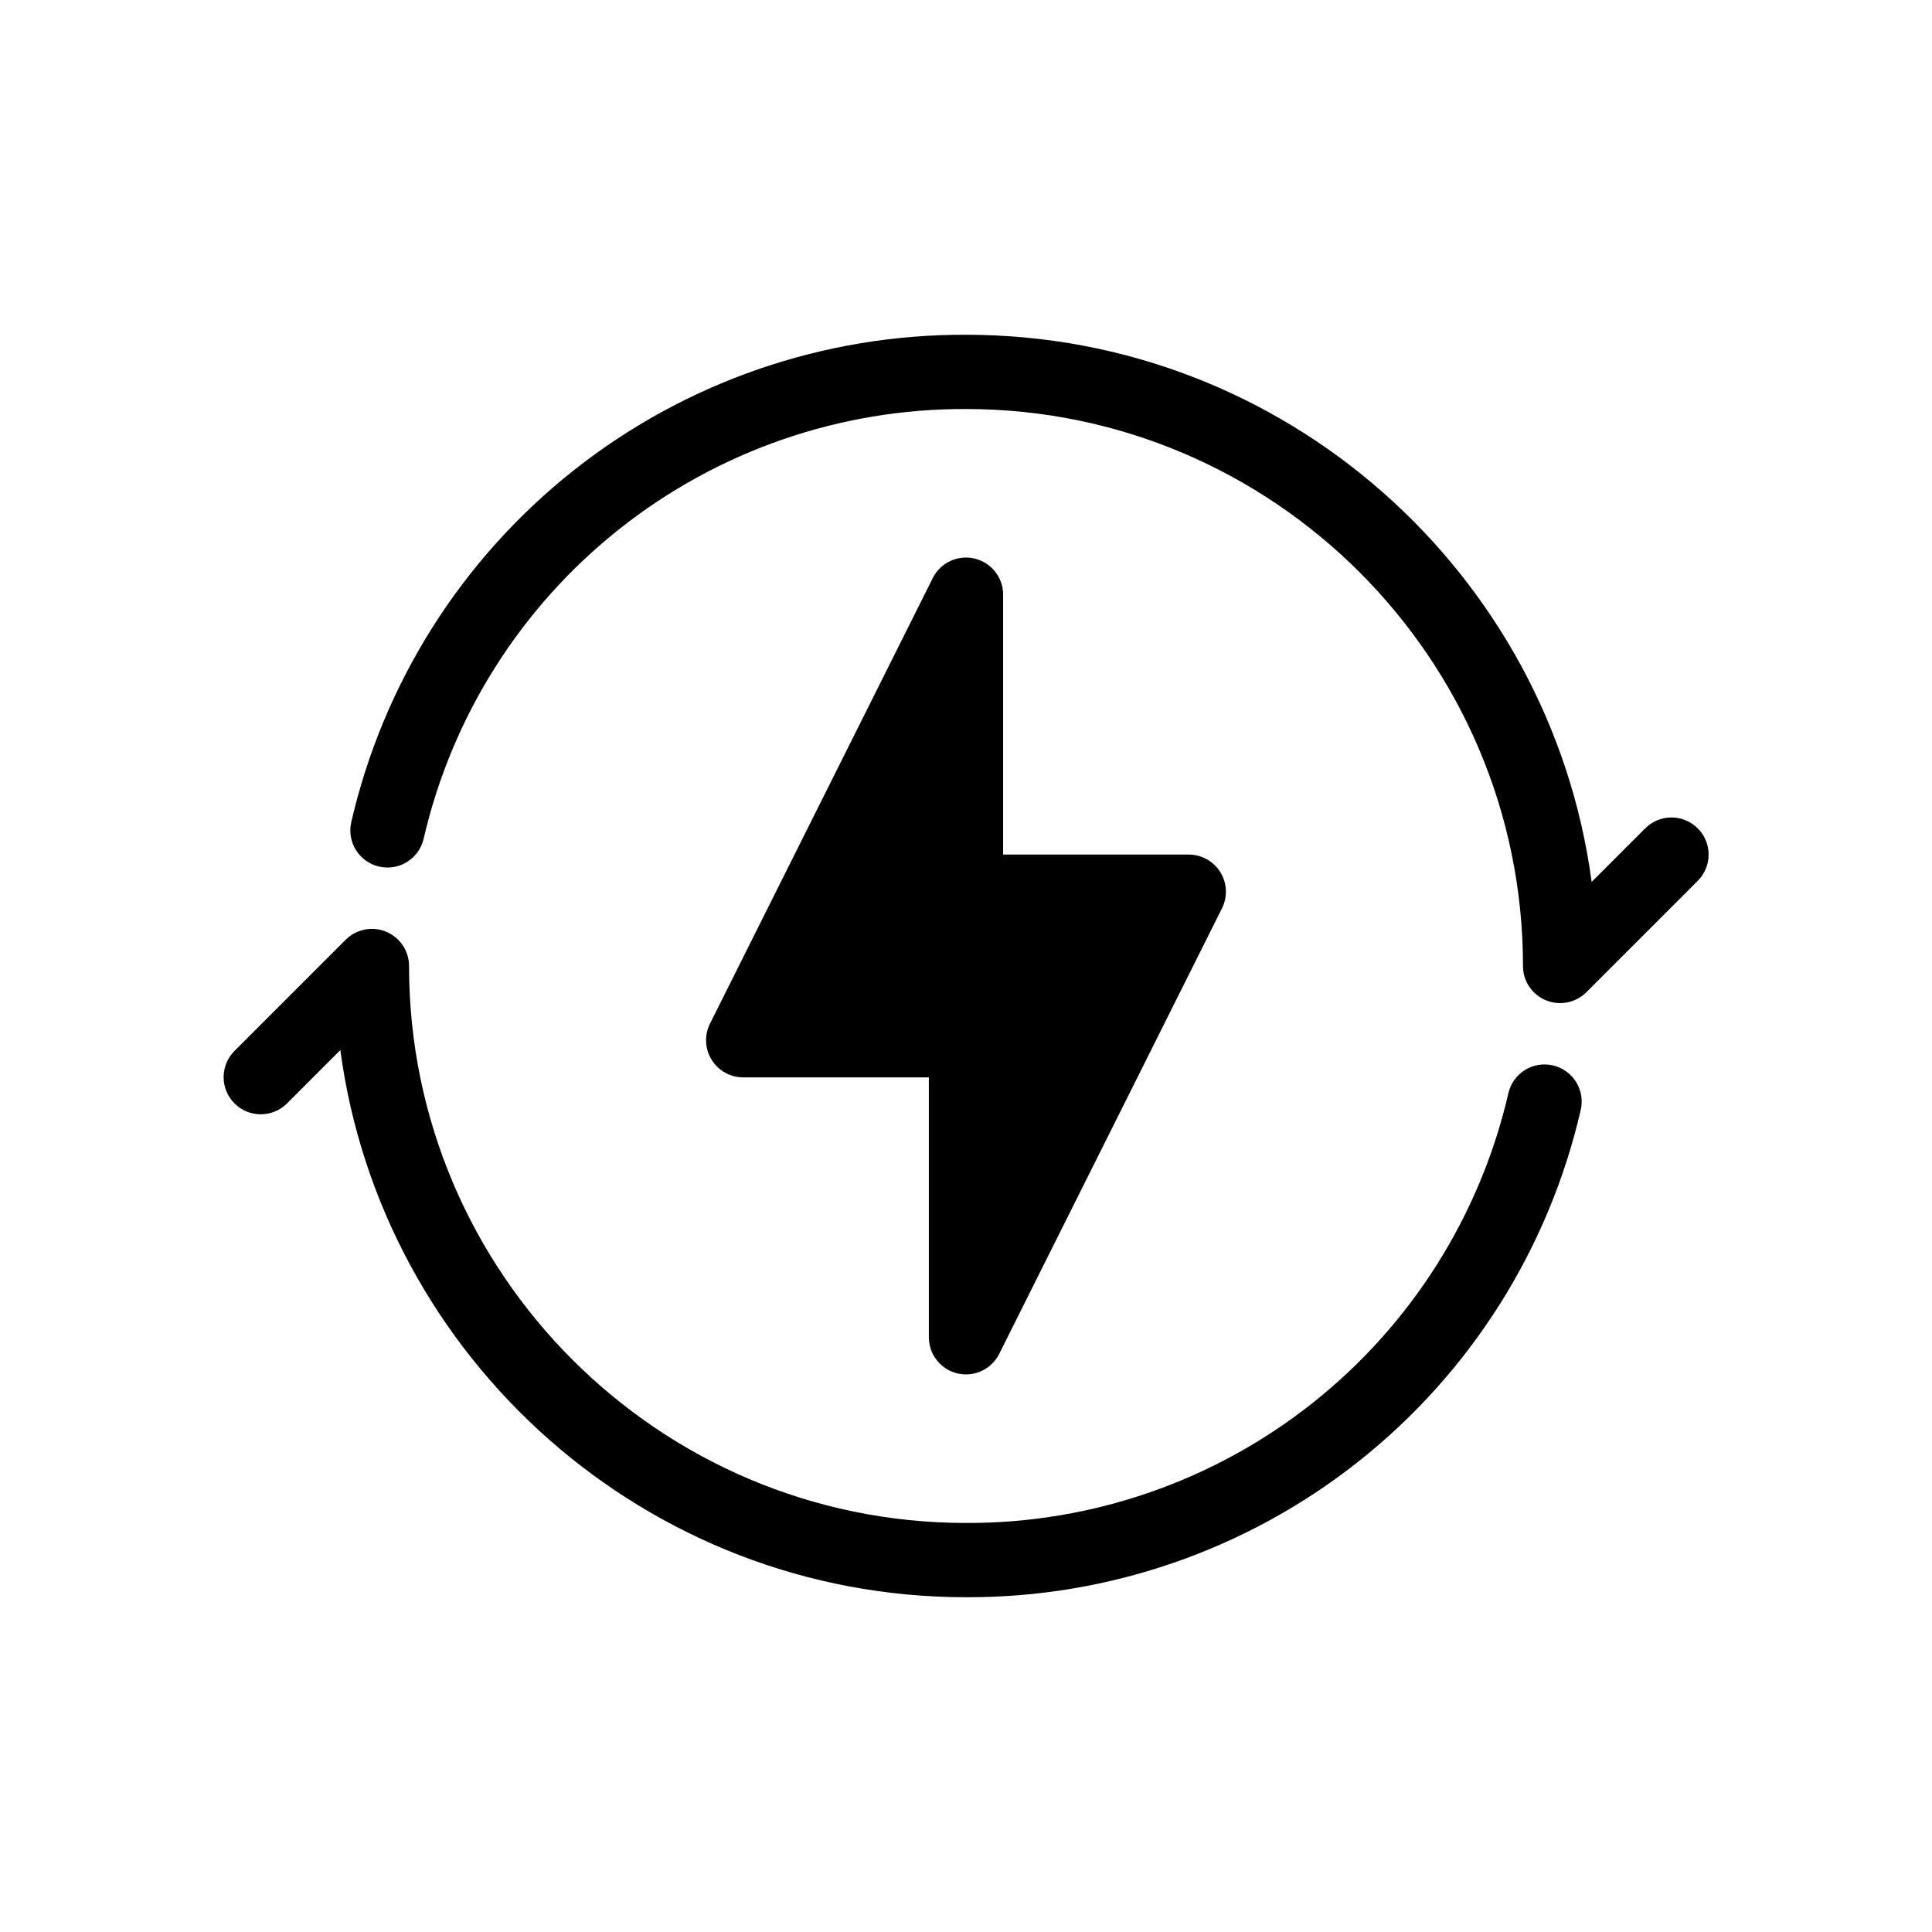
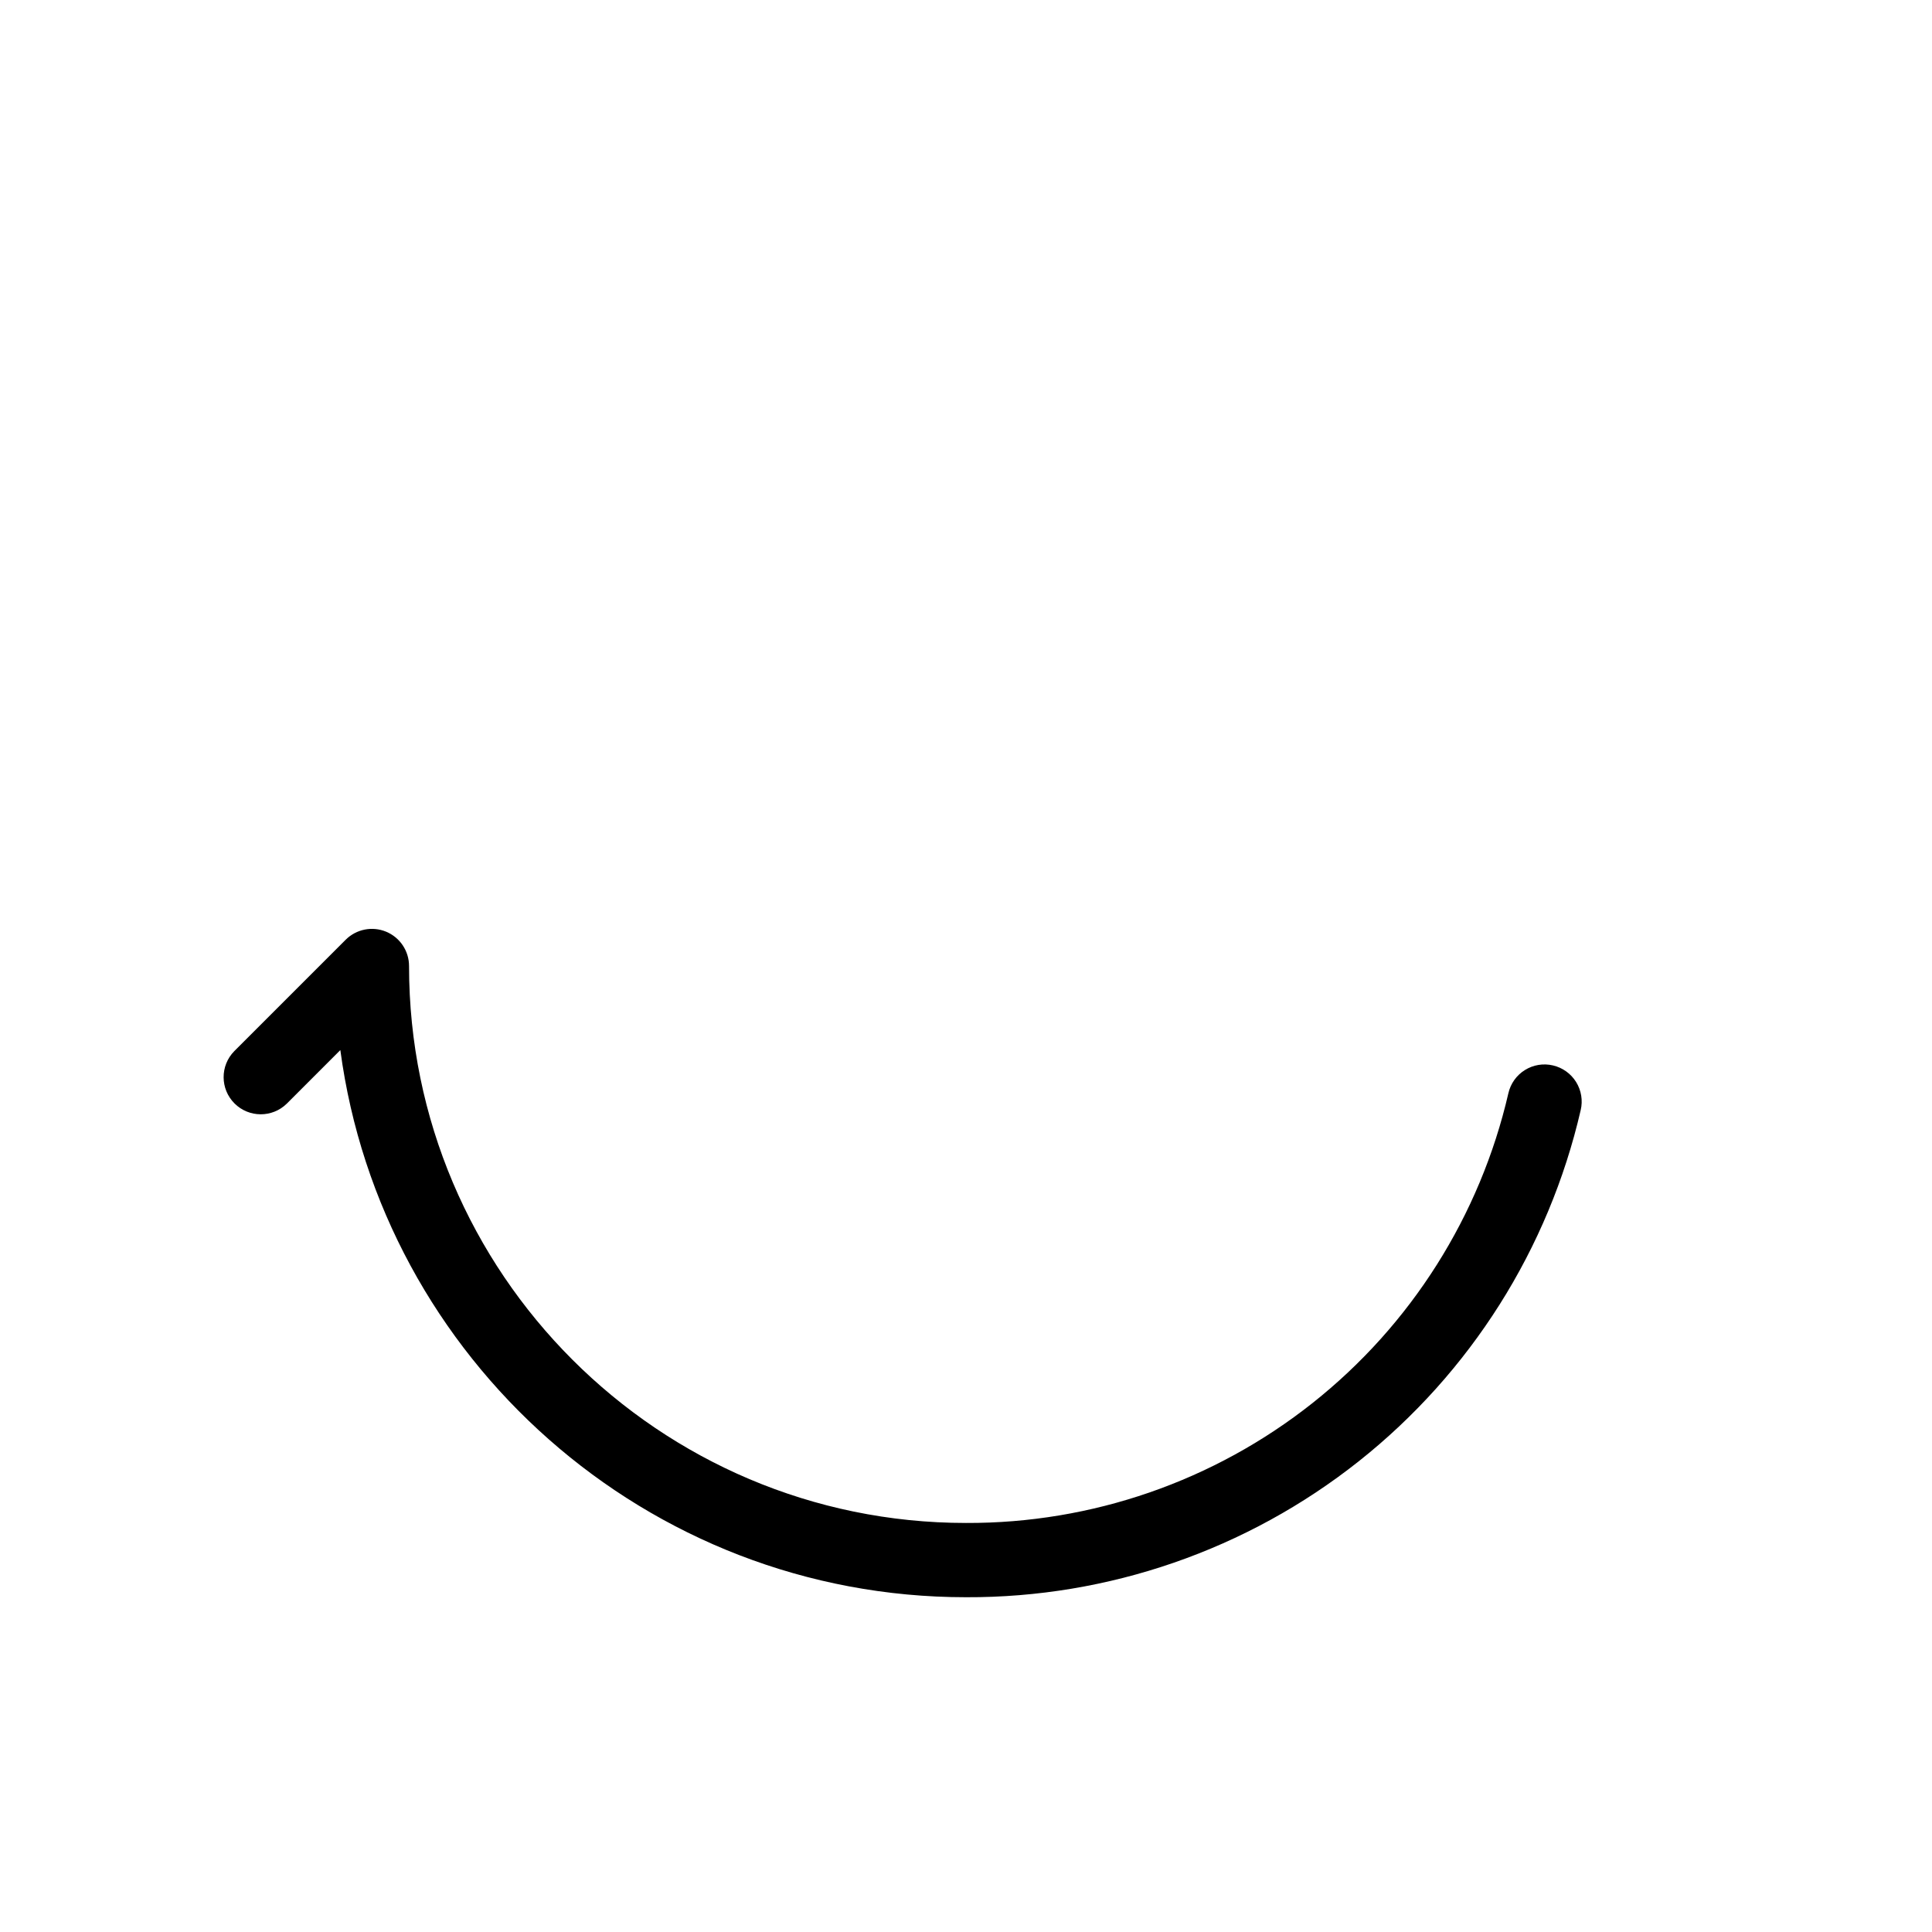
<svg xmlns="http://www.w3.org/2000/svg" fill="#000000" width="800px" height="800px" version="1.1" viewBox="144 144 512 512">
  <g>
-     <path d="m402.26 292.02c-4.441-1.055-9.027 1.09-11.066 5.172l-59.039 118.08c-1.523 3.051-1.363 6.672 0.43 9.574 1.793 2.902 4.961 4.668 8.371 4.668h49.199v68.879h0.004c0 4.562 3.137 8.527 7.578 9.578 4.441 1.047 9.02-1.094 11.062-5.176l59.039-118.08c1.527-3.051 1.363-6.672-0.43-9.574-1.793-2.898-4.961-4.668-8.371-4.668h-49.199v-68.879c0-4.562-3.137-8.527-7.578-9.574z" />
-     <path d="m593.91 363.52c-1.844-1.848-4.344-2.887-6.957-2.887-2.609 0-5.109 1.039-6.957 2.887l-14.195 14.195c-10.926-81.746-81.117-145-165.8-145-37.773-0.145-74.473 12.555-104.07 36.016-29.602 23.465-50.348 56.293-58.832 93.102-1.234 5.289 2.055 10.582 7.344 11.816 5.293 1.234 10.582-2.055 11.82-7.344 7.488-32.477 25.793-61.438 51.914-82.137s58.5-31.902 91.828-31.773c81.387 0 147.6 66.215 147.6 147.6h-0.004c0 3.977 2.398 7.566 6.074 9.09 3.68 1.523 7.91 0.68 10.723-2.133l29.52-29.52v-0.004c1.848-1.844 2.883-4.344 2.883-6.957 0-2.609-1.035-5.109-2.883-6.953z" />
    <path d="m555.56 426.35c-2.539-0.602-5.215-0.164-7.434 1.215s-3.797 3.582-4.383 6.125c-7.492 32.477-25.797 61.438-51.918 82.137-26.121 20.699-58.5 31.902-91.824 31.773-81.387 0-147.6-66.215-147.6-147.6v0.004c0-3.981-2.398-7.57-6.074-9.094-3.676-1.52-7.91-0.68-10.723 2.137l-29.52 29.52c-3.785 3.852-3.758 10.031 0.062 13.852 3.816 3.816 10 3.844 13.852 0.062l14.195-14.199c10.926 81.746 81.121 145 165.81 145 37.77 0.145 74.469-12.555 104.07-36.016 29.602-23.461 50.348-56.289 58.832-93.094 0.594-2.543 0.156-5.215-1.223-7.434-1.375-2.215-3.578-3.793-6.121-4.387z" />
  </g>
</svg>